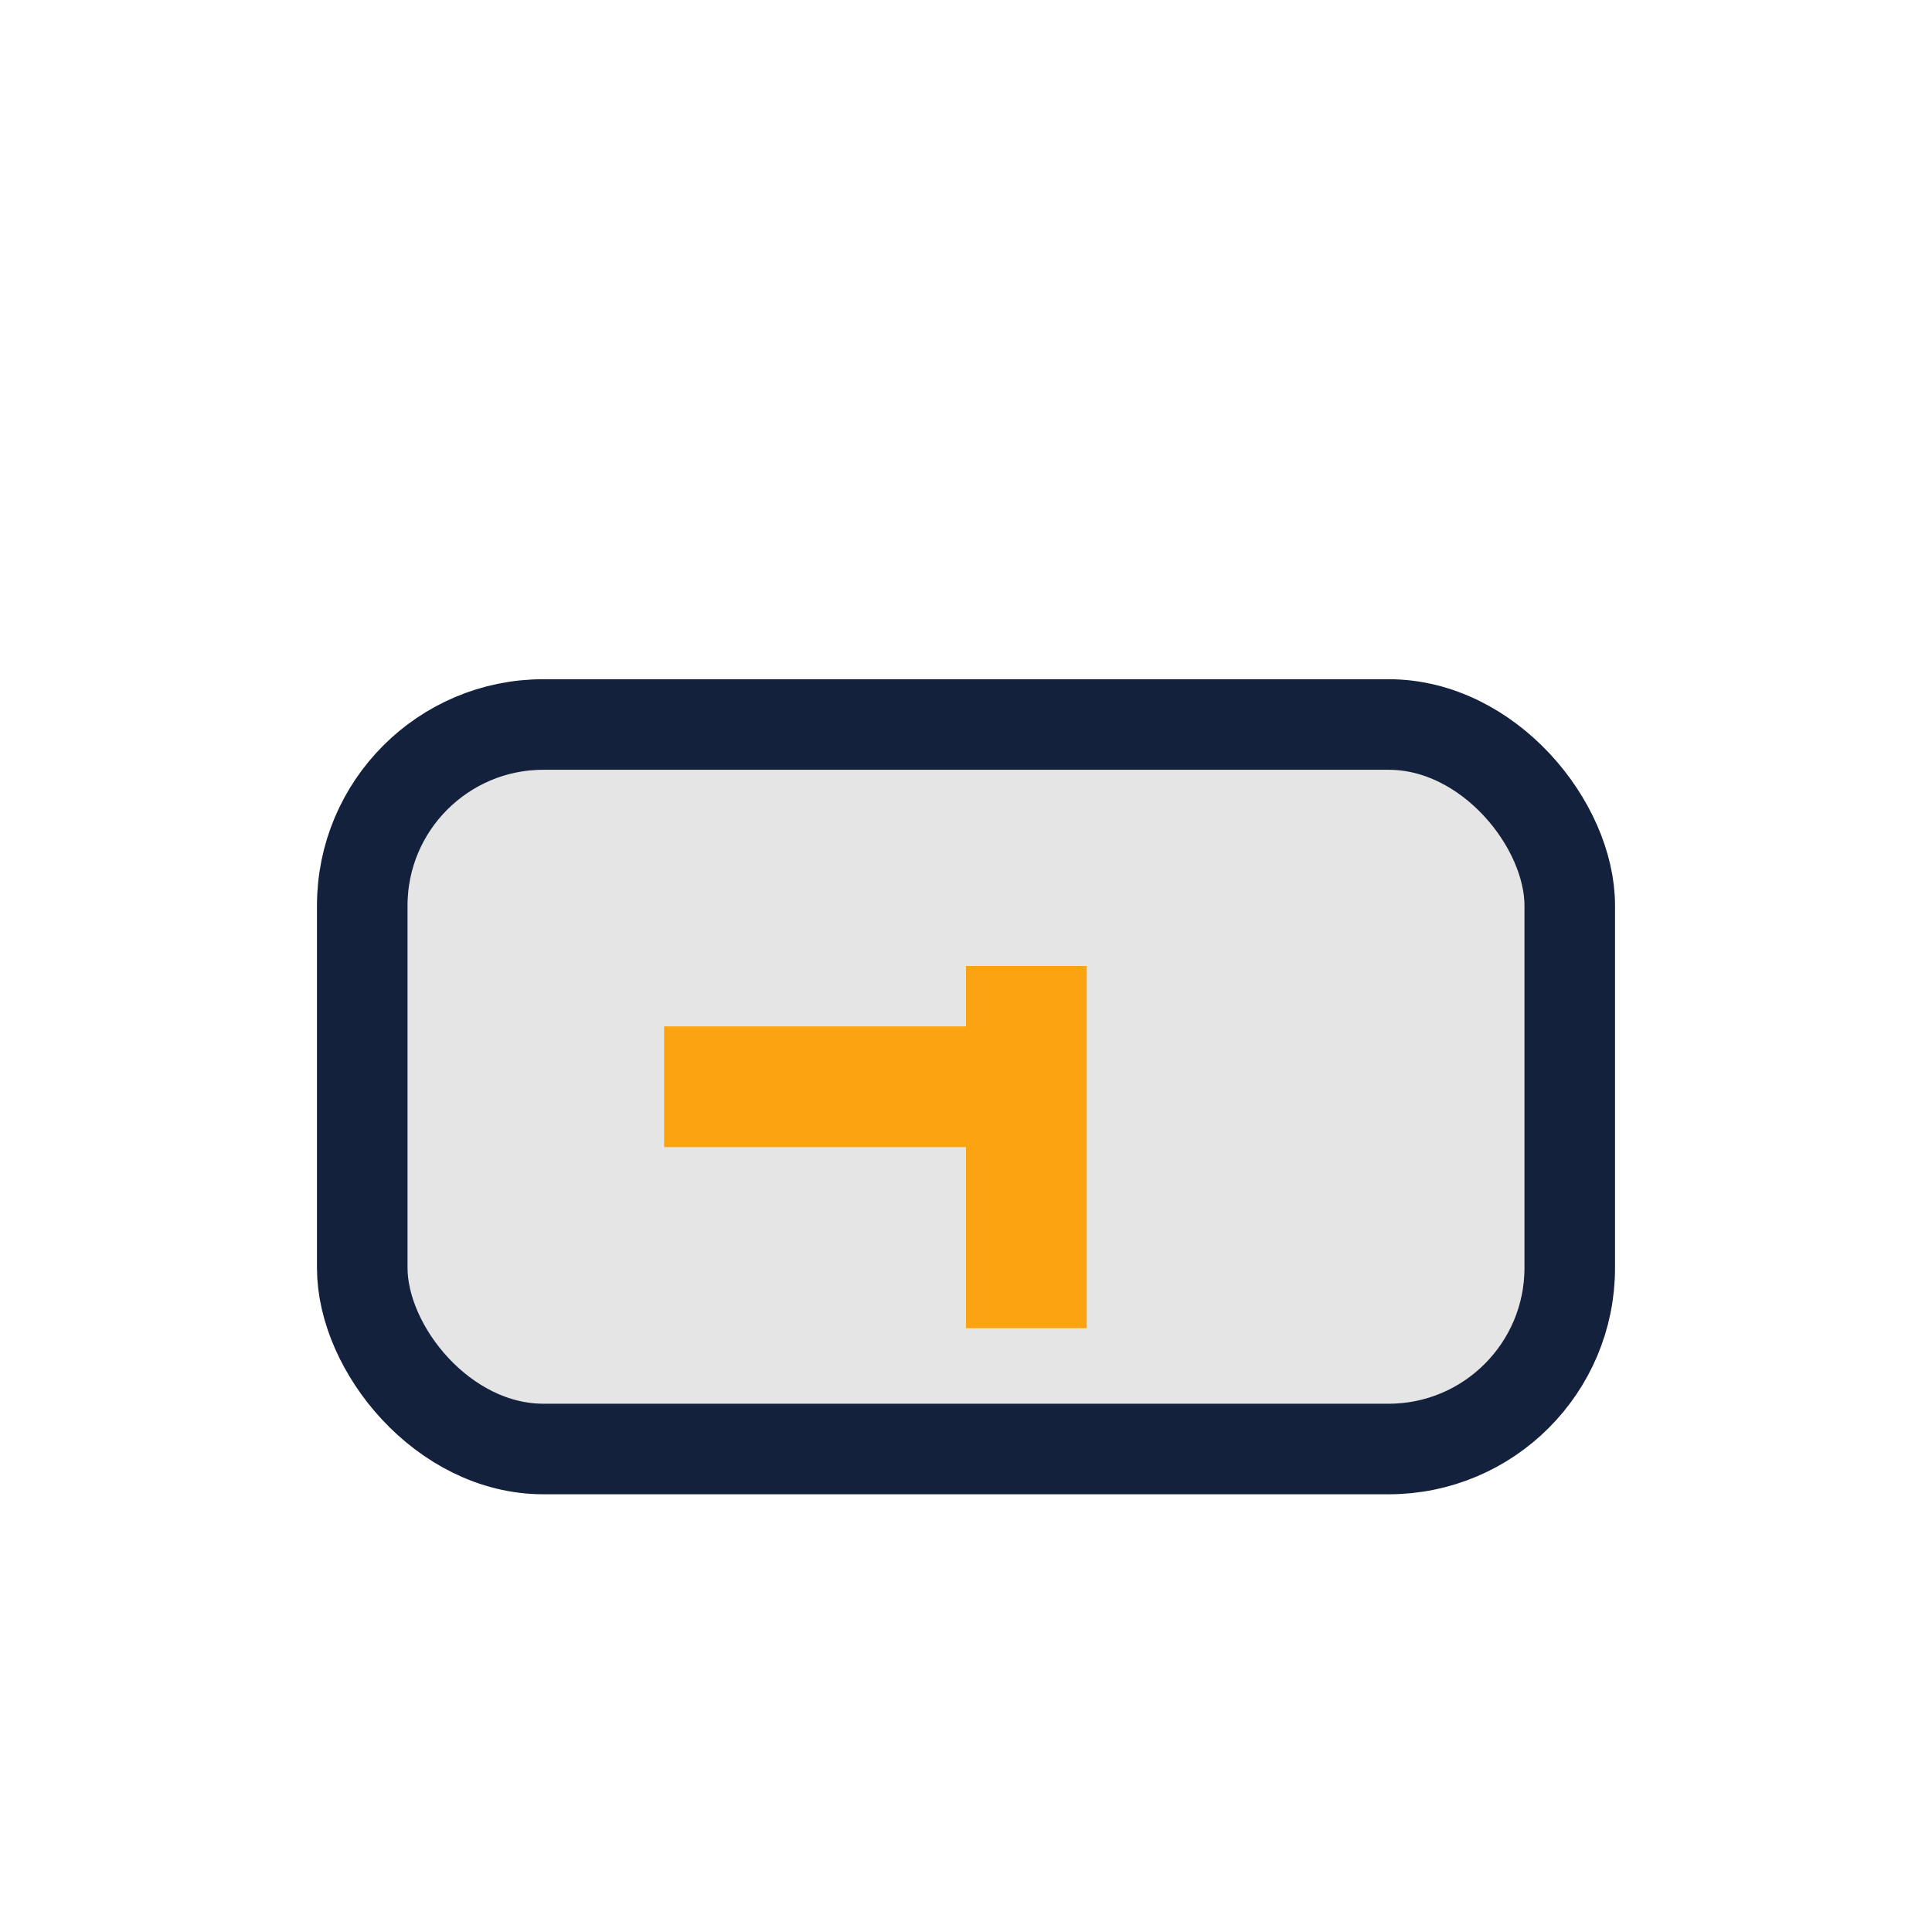
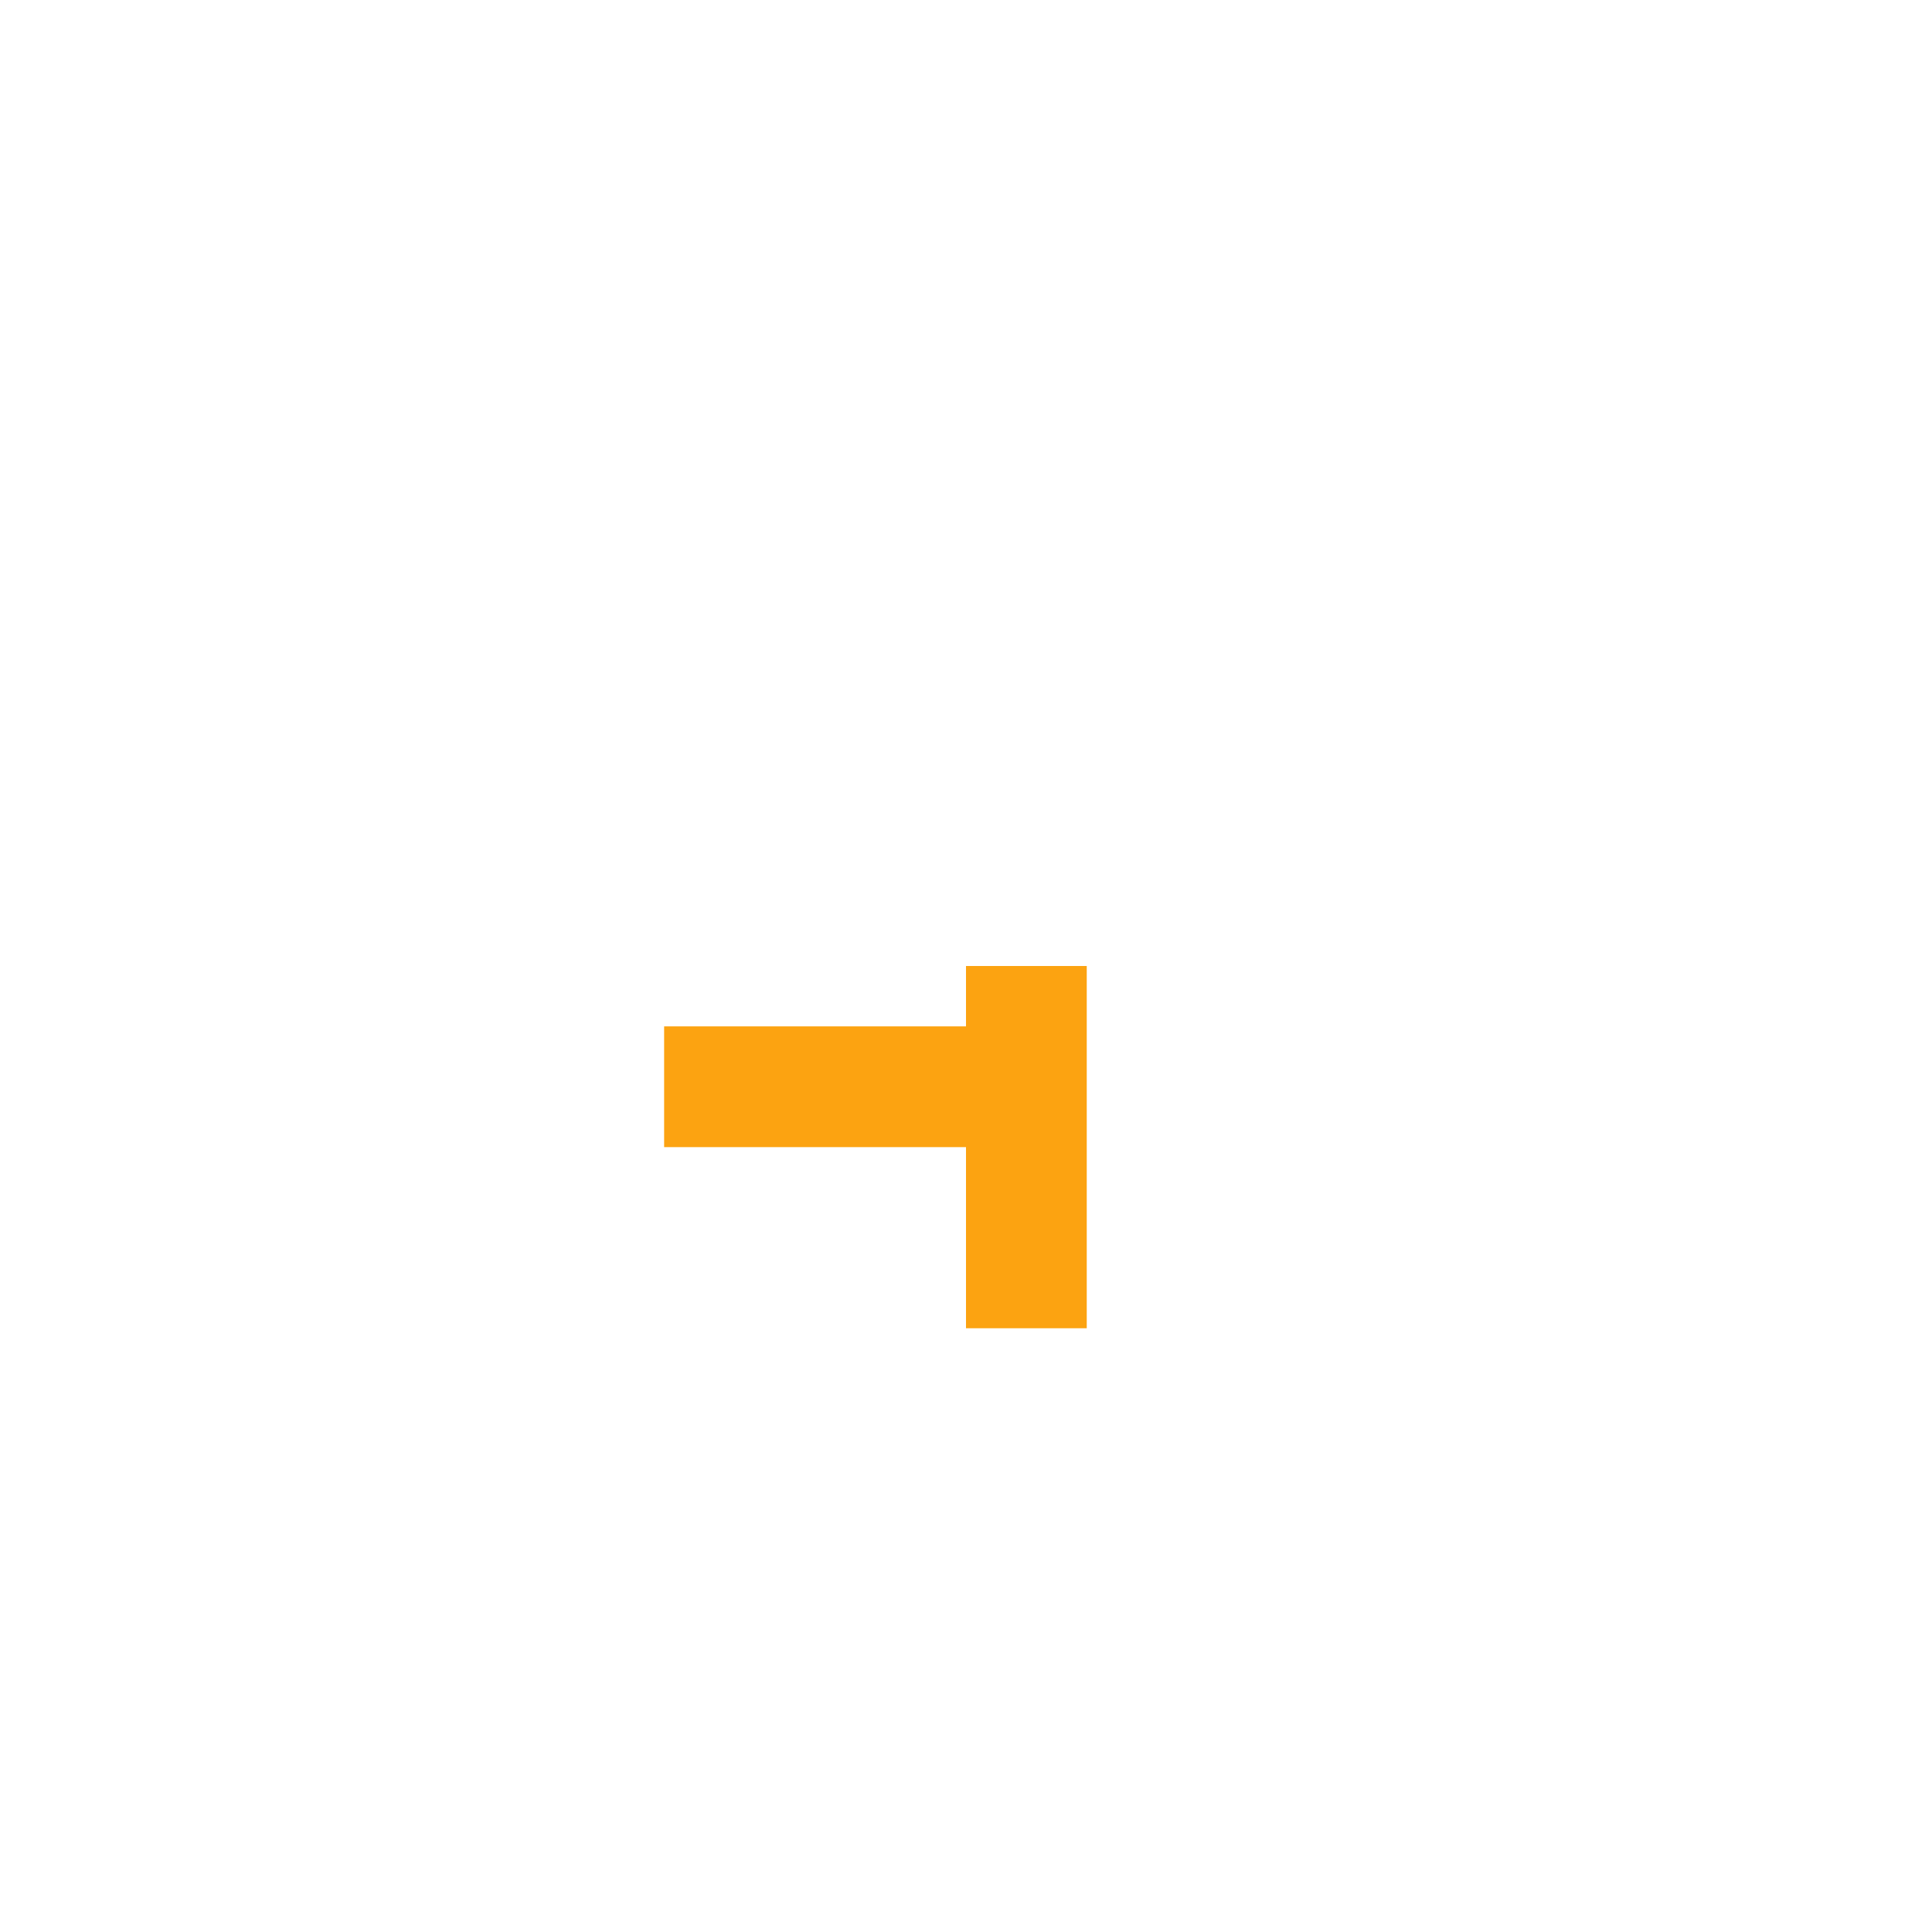
<svg xmlns="http://www.w3.org/2000/svg" width="32" height="32" viewBox="0 0 32 32">
-   <rect x="6" y="12" width="20" height="12" rx="3" fill="#E5E5E5" stroke="#14213D" stroke-width="1.5" />
  <path d="M11 18h6M17 16v6" stroke="#FCA311" stroke-width="2" />
</svg>